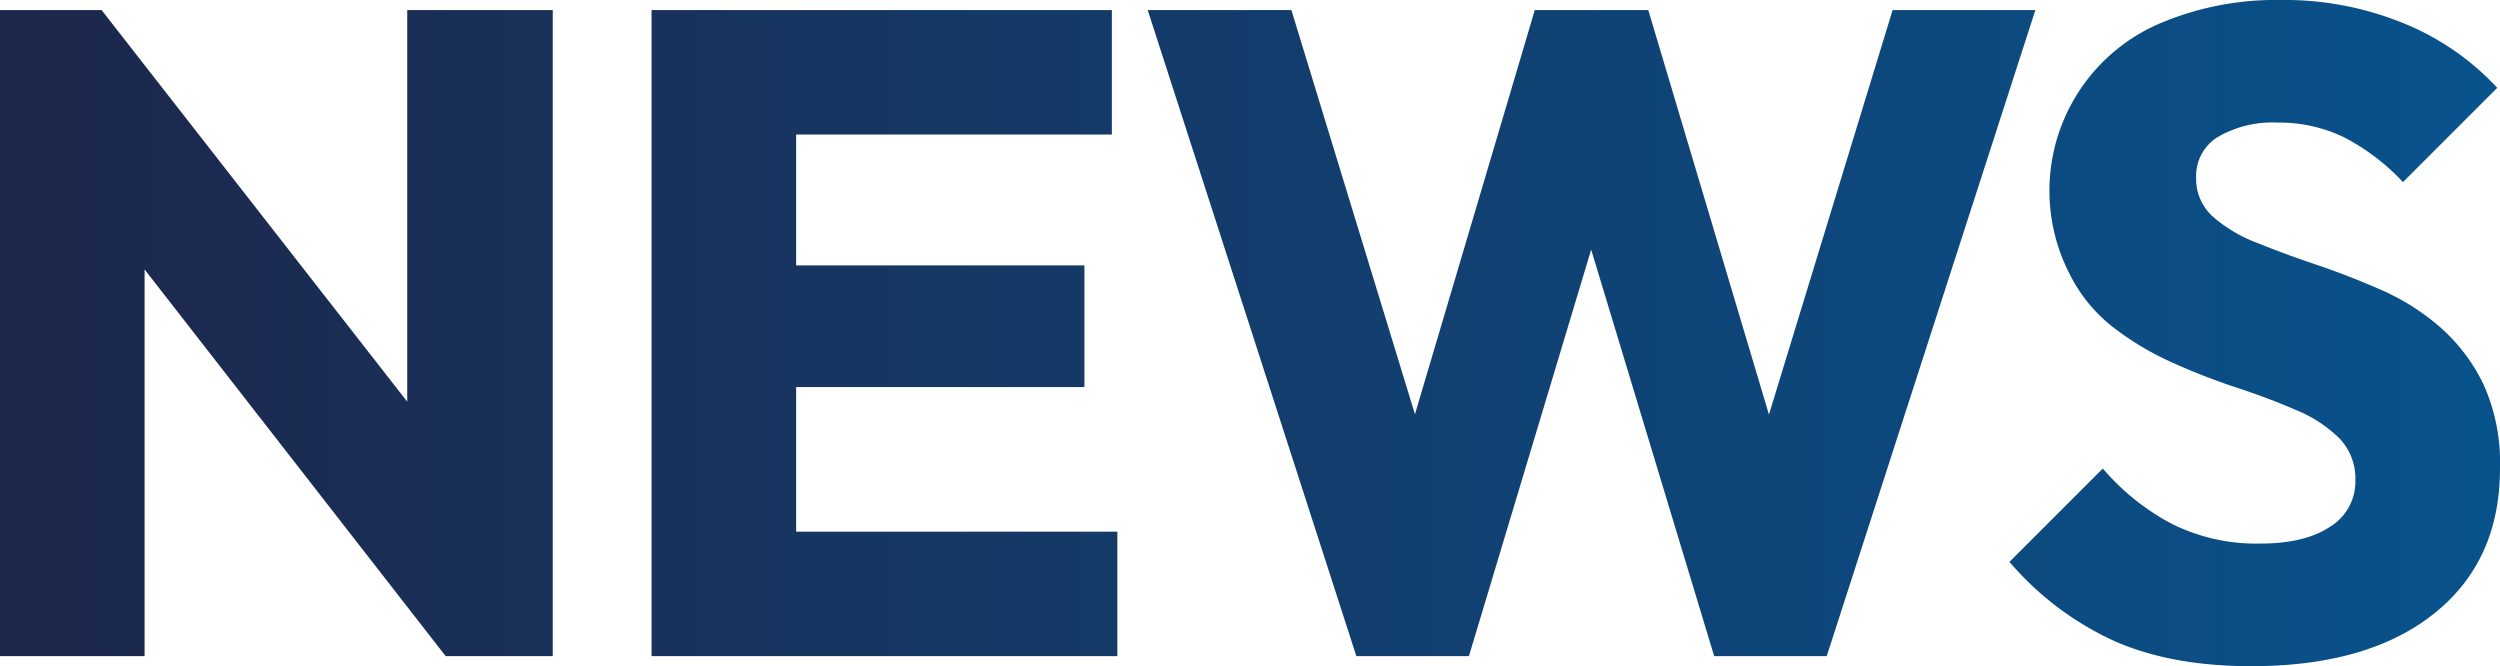
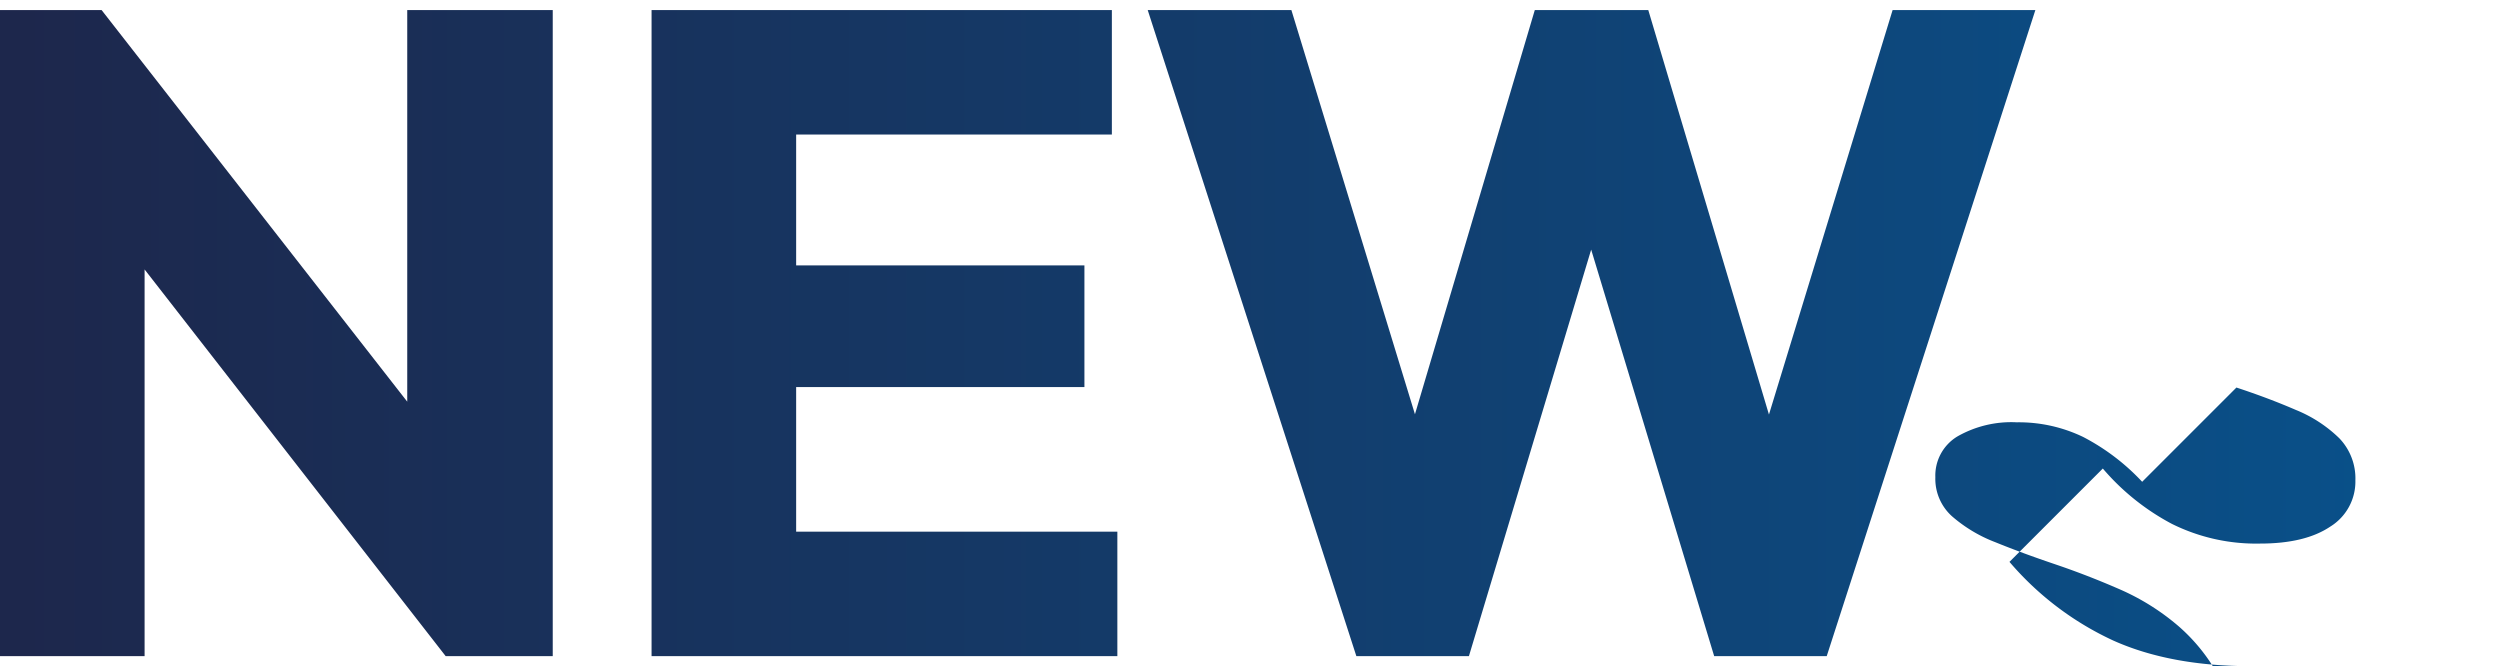
<svg xmlns="http://www.w3.org/2000/svg" width="327.826" height="87.359" viewBox="0 0 327.826 87.359">
  <defs>
    <linearGradient id="linear-gradient" x2="1" gradientUnits="objectBoundingBox">
      <stop offset="0" stop-color="#1d274c" />
      <stop offset="1" stop-color="#0063a5" />
    </linearGradient>
  </defs>
-   <path id="pressinfo_ttl" d="M1807.82,1720.7v-84.72h13.321l5.639,16.92v67.8Zm58.44,0-49.8-63.96,4.681-20.76,49.92,63.96Zm0,0-5.039-16.921v-67.8h19.08v84.72Zm27,0v-84.72h18.959v84.72Zm14.519-68.4v-16.32h45.84v16.32Zm0,33.12v-15.96h42.241v15.96Zm0,35.28v-16.32h46.56v16.32Zm77.9,0-27.36-84.72h18.84l19.92,65.16h-7.32l19.32-65.16h14.88l19.44,65.16h-7.32l19.92-65.16h18.72l-27.36,84.72H2032.6l-19.68-65.04H2020l-19.56,65.04Zm117.324,1.319q-10.562,0-18.06-3.359a39.835,39.835,0,0,1-13.62-10.32l12.24-12.24a30.855,30.855,0,0,0,9.06,7.26,24.814,24.814,0,0,0,11.58,2.58q5.878,0,9.18-2.22a6.941,6.941,0,0,0,3.3-6.06,7.6,7.6,0,0,0-2.1-5.52,17.605,17.605,0,0,0-5.7-3.72q-3.6-1.558-7.8-2.94a85.291,85.291,0,0,1-8.46-3.3,37.922,37.922,0,0,1-7.8-4.68,20.357,20.357,0,0,1-5.7-7.08,23.854,23.854,0,0,1,12.24-32.82,38.847,38.847,0,0,1,15.48-2.94,41.244,41.244,0,0,1,16.32,3.119,34.283,34.283,0,0,1,12.12,8.4l-12.36,12.36a28.6,28.6,0,0,0-7.74-5.88,19.45,19.45,0,0,0-8.7-1.92,14.24,14.24,0,0,0-7.8,1.86,5.985,5.985,0,0,0-2.88,5.34,6.6,6.6,0,0,0,2.16,5.1,18.893,18.893,0,0,0,5.7,3.42q3.537,1.44,7.8,2.88t8.52,3.3a30.564,30.564,0,0,1,7.74,4.86,23.7,23.7,0,0,1,5.7,7.44,24.878,24.878,0,0,1,2.22,11.16q0,12.121-8.64,19.02T2103.006,1722.021Z" transform="translate(-1807.82 -1634.662)" fill="url(#linear-gradient)" />
+   <path id="pressinfo_ttl" d="M1807.82,1720.7v-84.72h13.321l5.639,16.92v67.8Zm58.44,0-49.8-63.96,4.681-20.76,49.92,63.96Zm0,0-5.039-16.921v-67.8h19.08v84.72Zm27,0v-84.72h18.959v84.72Zm14.519-68.4v-16.32h45.84v16.32Zm0,33.12v-15.96h42.241v15.96Zm0,35.28v-16.32h46.56v16.32Zm77.9,0-27.36-84.72h18.84l19.92,65.16h-7.32l19.32-65.16h14.88l19.44,65.16h-7.32l19.92-65.16h18.72l-27.36,84.72H2032.6l-19.68-65.04H2020l-19.56,65.04Zm117.324,1.319q-10.562,0-18.06-3.359a39.835,39.835,0,0,1-13.62-10.32l12.24-12.24a30.855,30.855,0,0,0,9.06,7.26,24.814,24.814,0,0,0,11.58,2.58q5.878,0,9.18-2.22a6.941,6.941,0,0,0,3.3-6.06,7.6,7.6,0,0,0-2.1-5.52,17.605,17.605,0,0,0-5.7-3.72q-3.6-1.558-7.8-2.94l-12.36,12.36a28.6,28.6,0,0,0-7.74-5.88,19.45,19.45,0,0,0-8.7-1.92,14.24,14.24,0,0,0-7.8,1.86,5.985,5.985,0,0,0-2.88,5.34,6.6,6.6,0,0,0,2.16,5.1,18.893,18.893,0,0,0,5.7,3.42q3.537,1.44,7.8,2.88t8.52,3.3a30.564,30.564,0,0,1,7.74,4.86,23.7,23.7,0,0,1,5.7,7.44,24.878,24.878,0,0,1,2.22,11.16q0,12.121-8.64,19.02T2103.006,1722.021Z" transform="translate(-1807.82 -1634.662)" fill="url(#linear-gradient)" />
</svg>